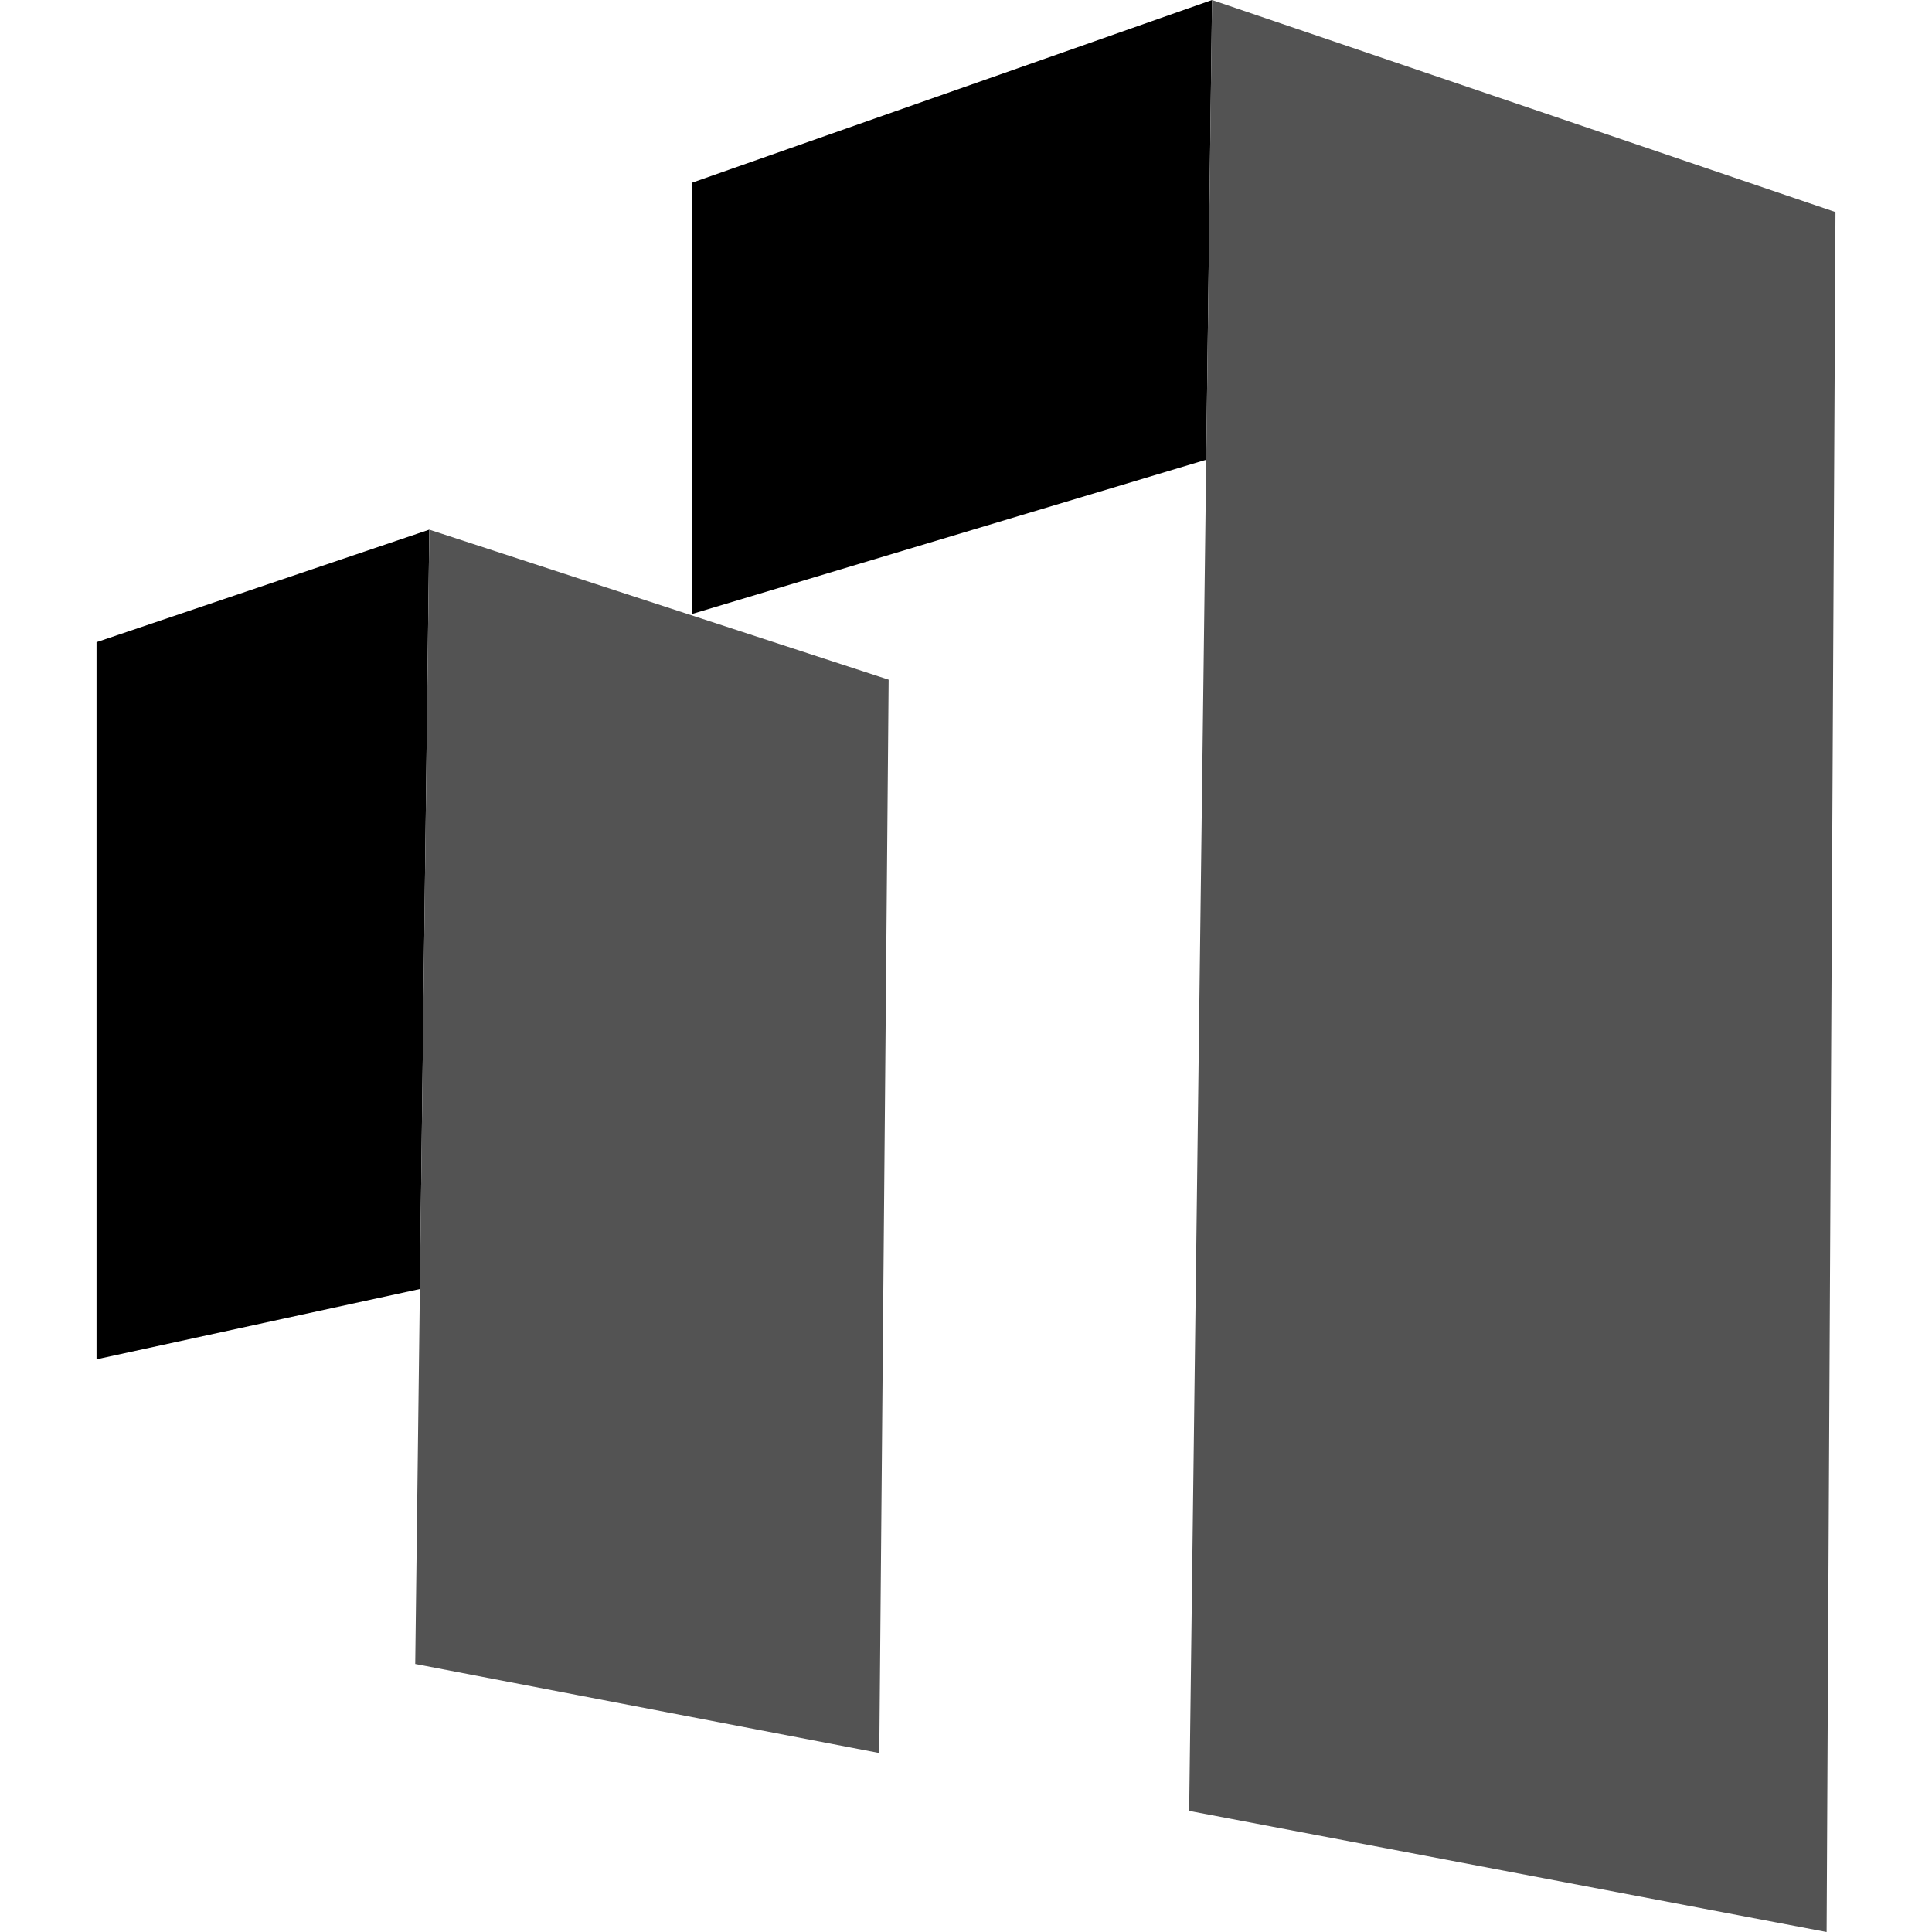
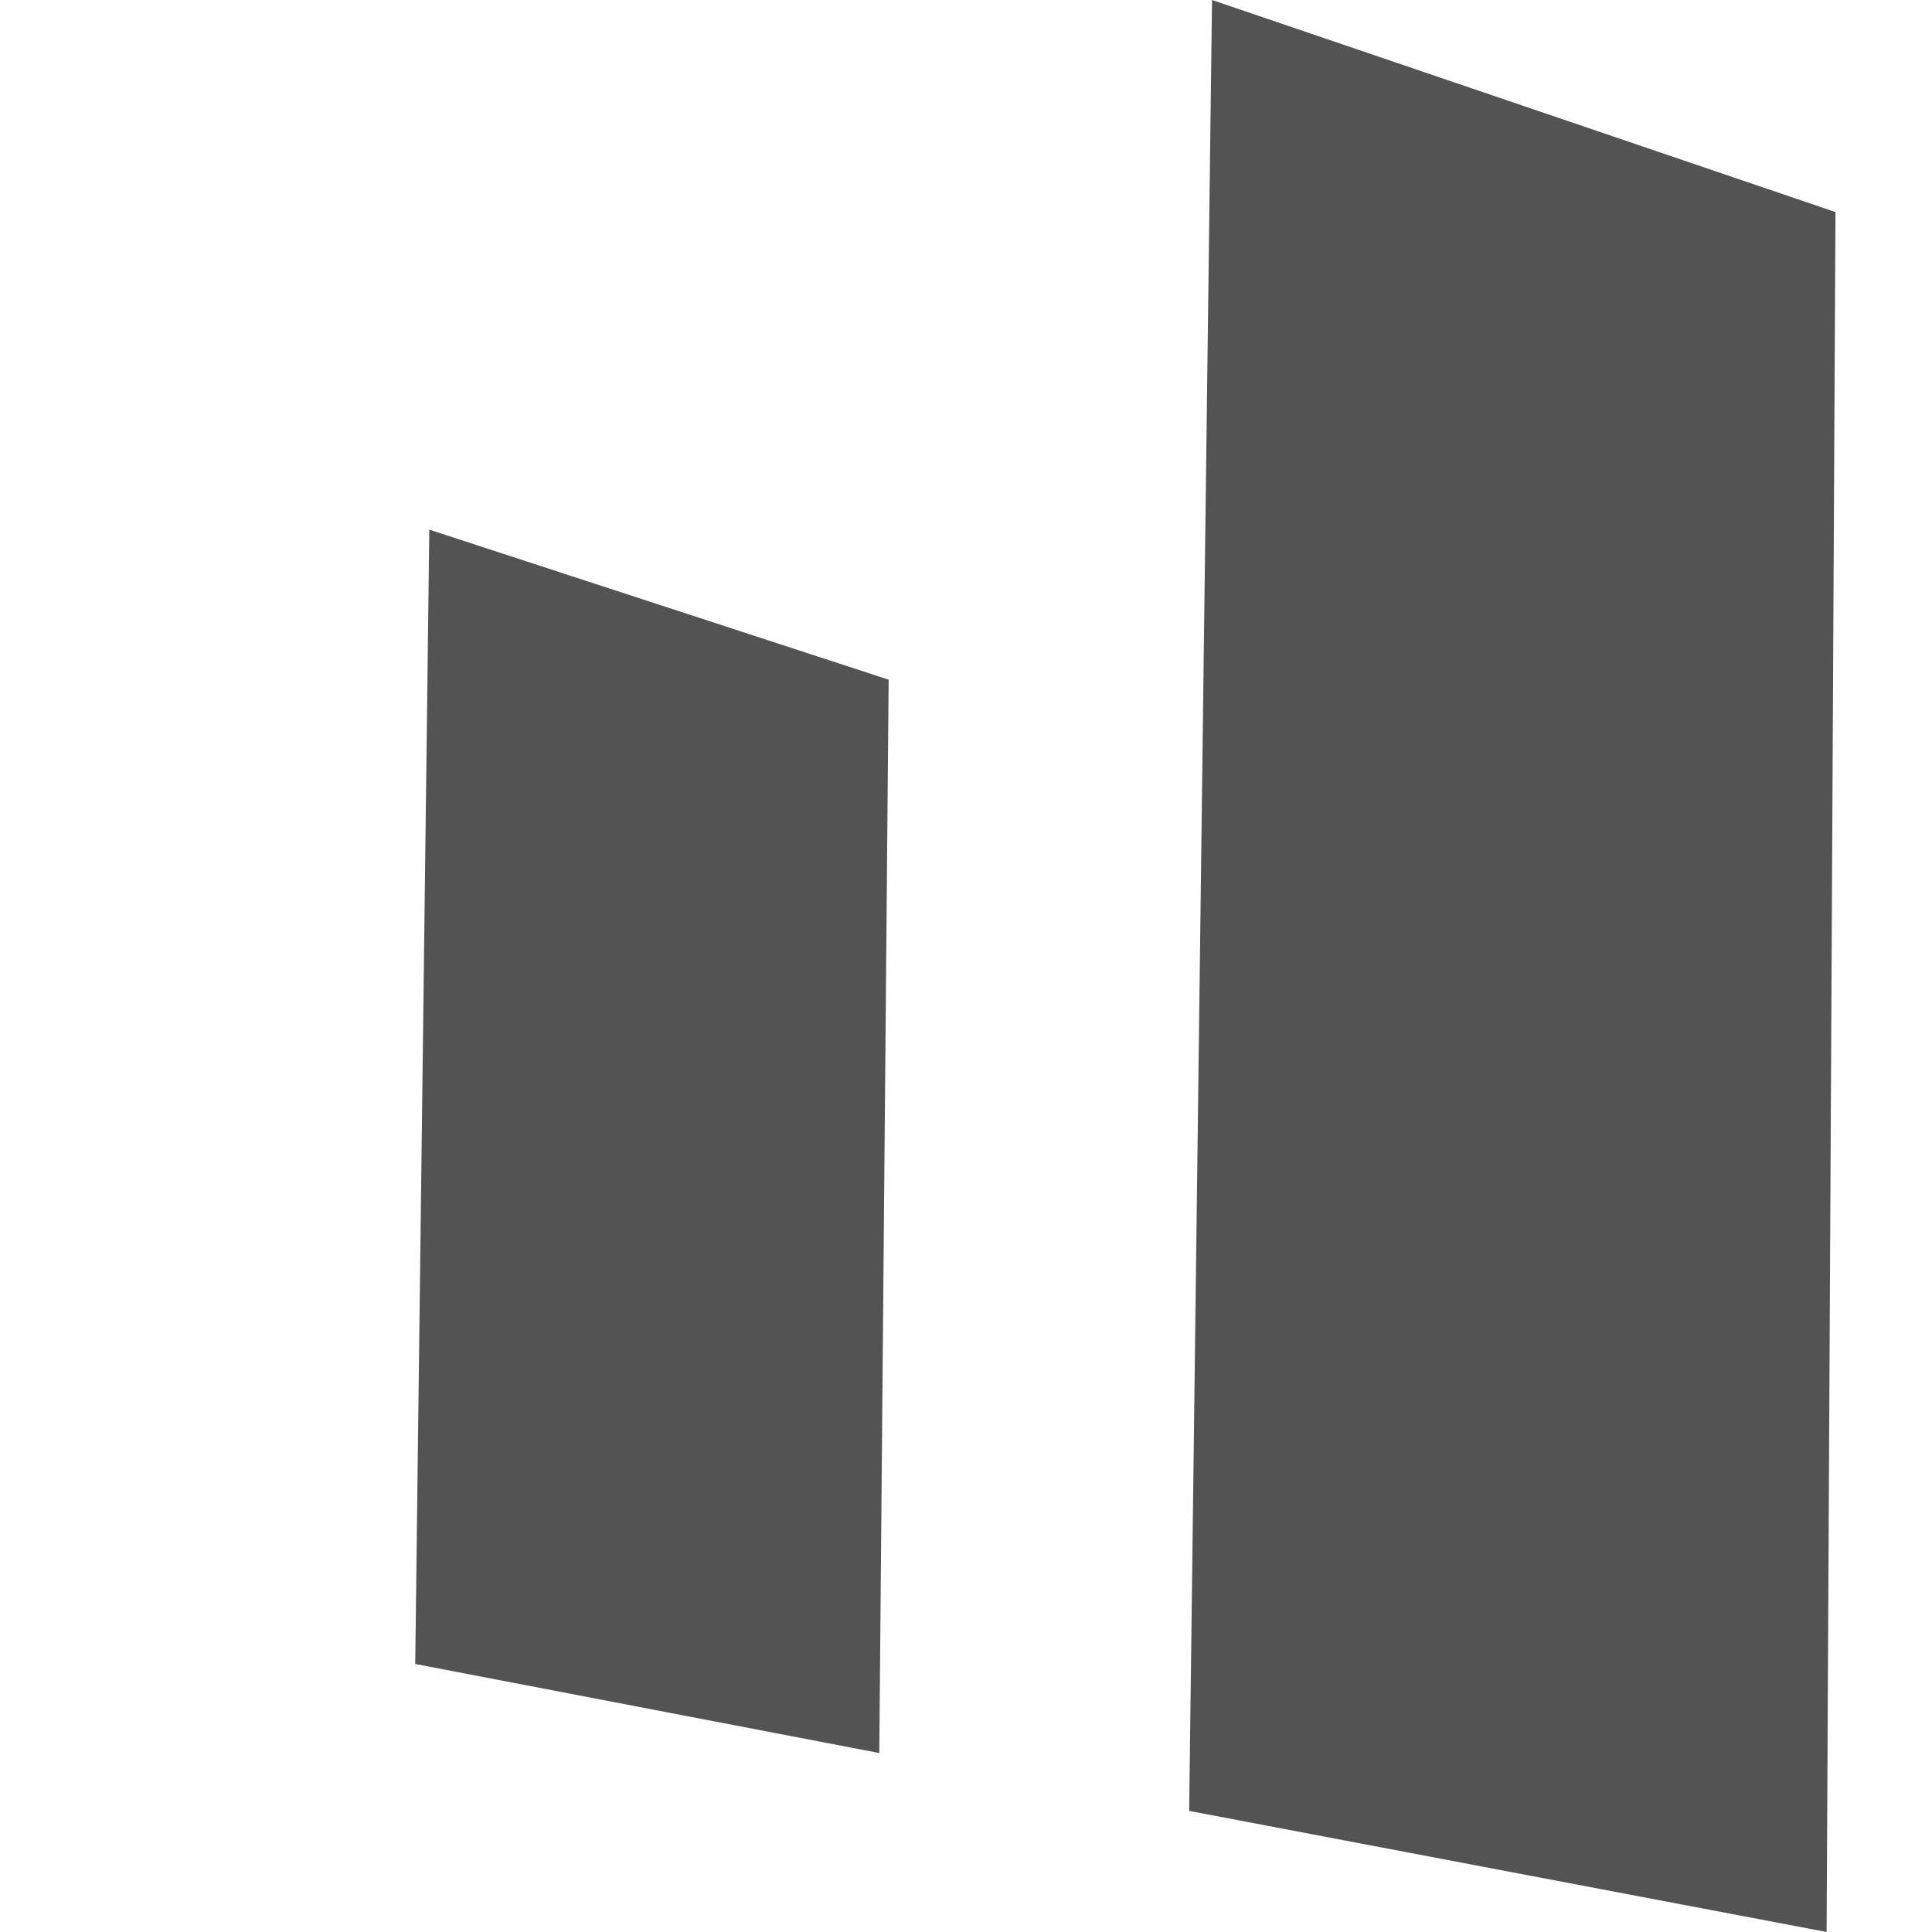
<svg xmlns="http://www.w3.org/2000/svg" viewBox="0 0 512 512">
-   <path d="M321.21 0h-.01.01 0z" />
-   <path d="M321.2 0L183.33 48.44v114.29l136.33-40.9L321.2 0zM25.58 170.18v190.05l85.69-18.63 2.5-201.24-88.19 29.82z" />
  <path d="M315.14 479.91L484.07 512l2.35-455.8L321.21 0h-.01 0 0l-1.54 121.83-4.52 358.08zm-82.12-15.34l2.48-284.45-121.73-39.76-2.5 201.24-1.23 99.37 122.98 23.6z" fill="#535353" />
</svg>